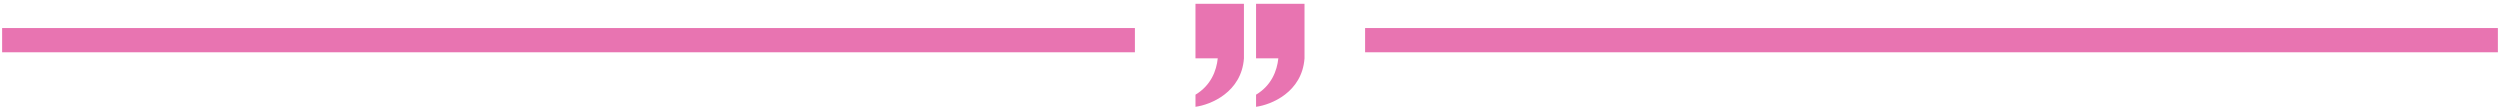
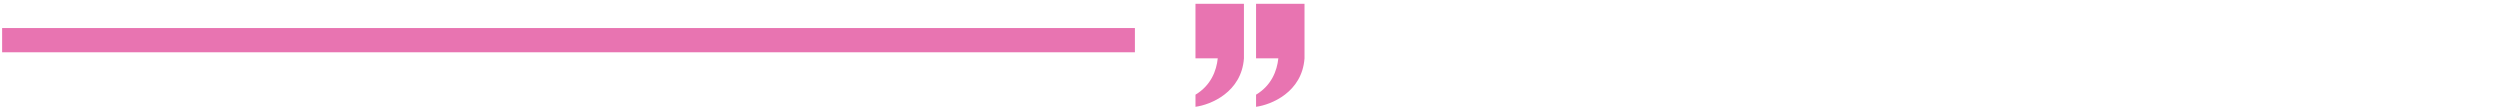
<svg xmlns="http://www.w3.org/2000/svg" width="294" height="13" viewBox="0 0 294 13" fill="none">
  <rect x="0.25" y="3.298" width="133.215" height="2.85" fill="#E874B1" />
-   <rect x="160.535" y="3.298" width="133.215" height="2.85" fill="#E874B1" />
-   <path fill-rule="evenodd" clip-rule="evenodd" d="M140.588 0.449H146.287V6.86L146.288 6.86C146.003 10.849 142.37 12.322 140.589 12.559V11.134C142.397 10.049 143.058 8.333 143.208 6.86H140.588V0.449ZM147.712 0.449H153.411V6.86H153.411C153.126 10.849 149.493 12.322 147.712 12.559V11.134C149.521 10.049 150.181 8.333 150.332 6.86H147.712V0.449Z" fill="#E874B1" />
+   <path fill-rule="evenodd" clip-rule="evenodd" d="M140.588 0.449H146.287V6.86L146.288 6.86C146.003 10.849 142.37 12.322 140.589 12.559V11.134C142.397 10.049 143.058 8.333 143.208 6.86H140.588V0.449ZM147.712 0.449H153.411V6.86C153.126 10.849 149.493 12.322 147.712 12.559V11.134C149.521 10.049 150.181 8.333 150.332 6.86H147.712V0.449Z" fill="#E874B1" />
</svg>